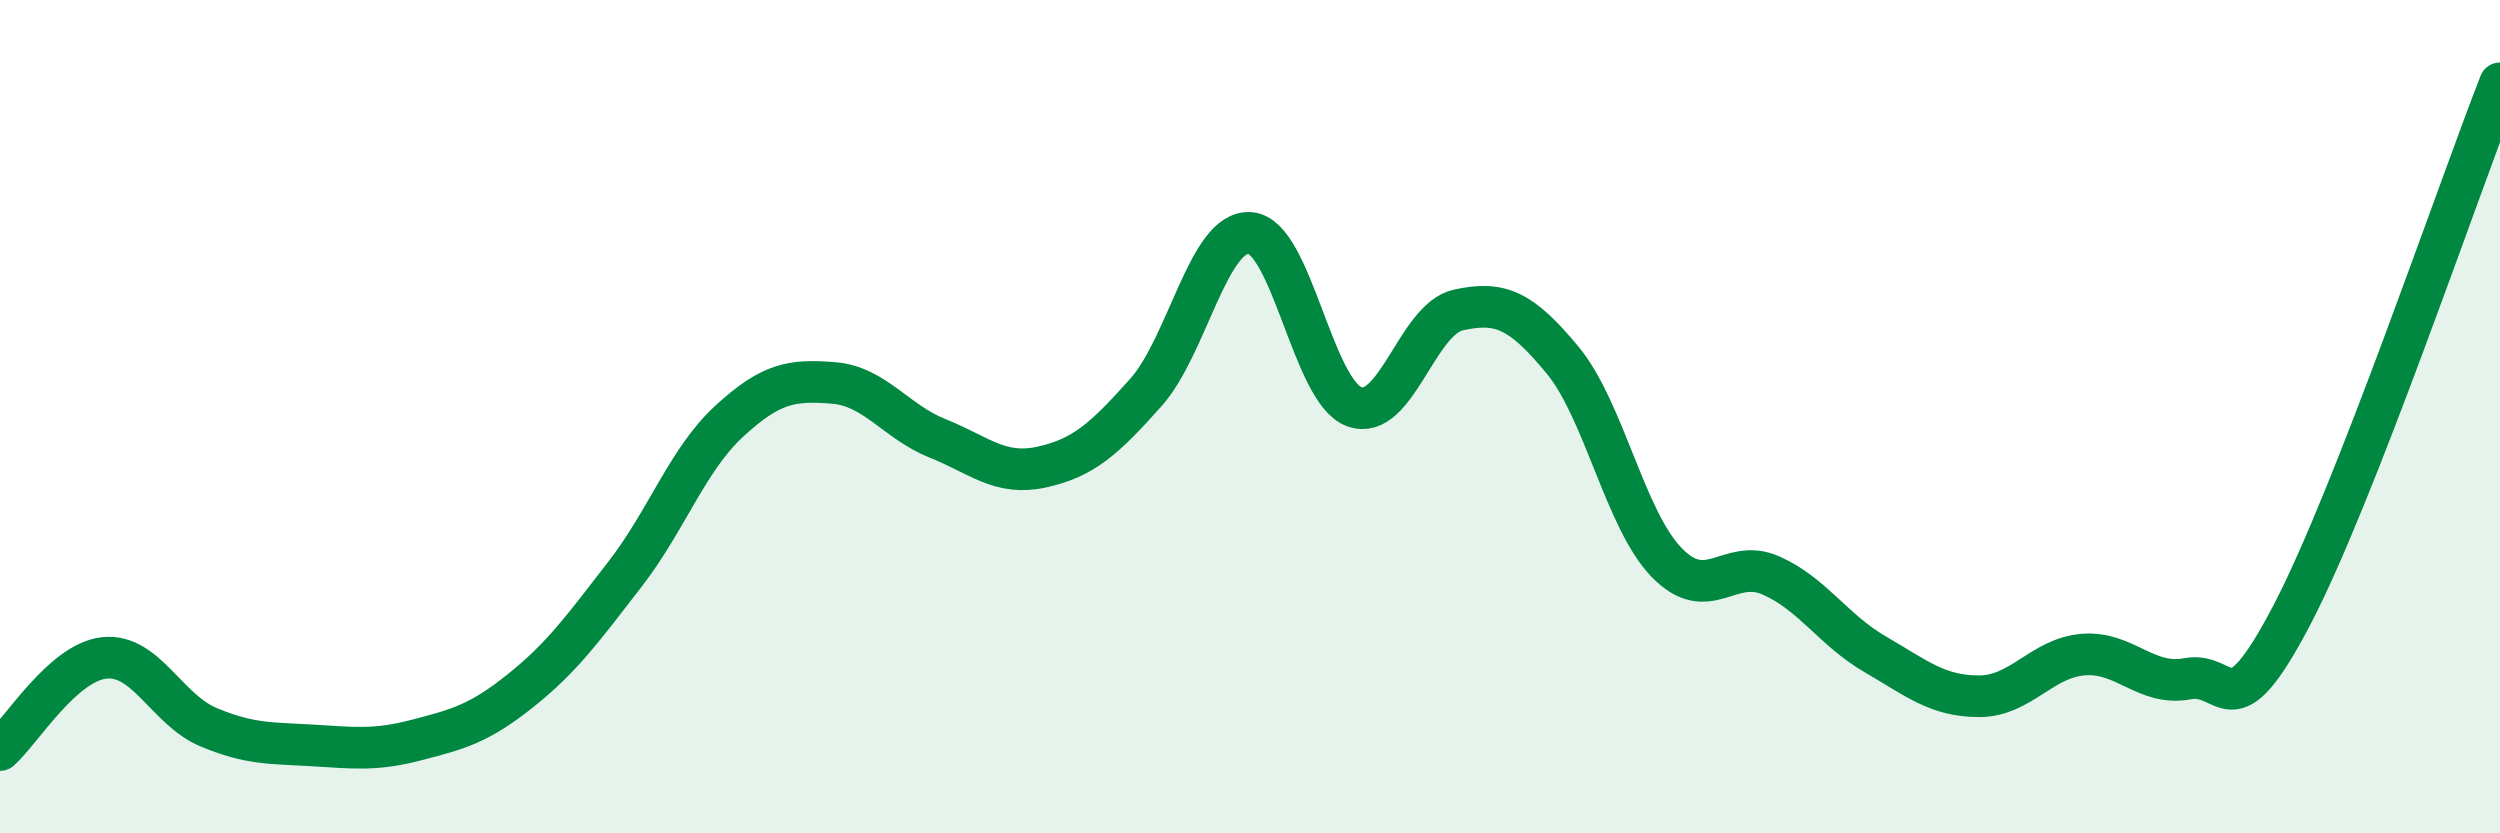
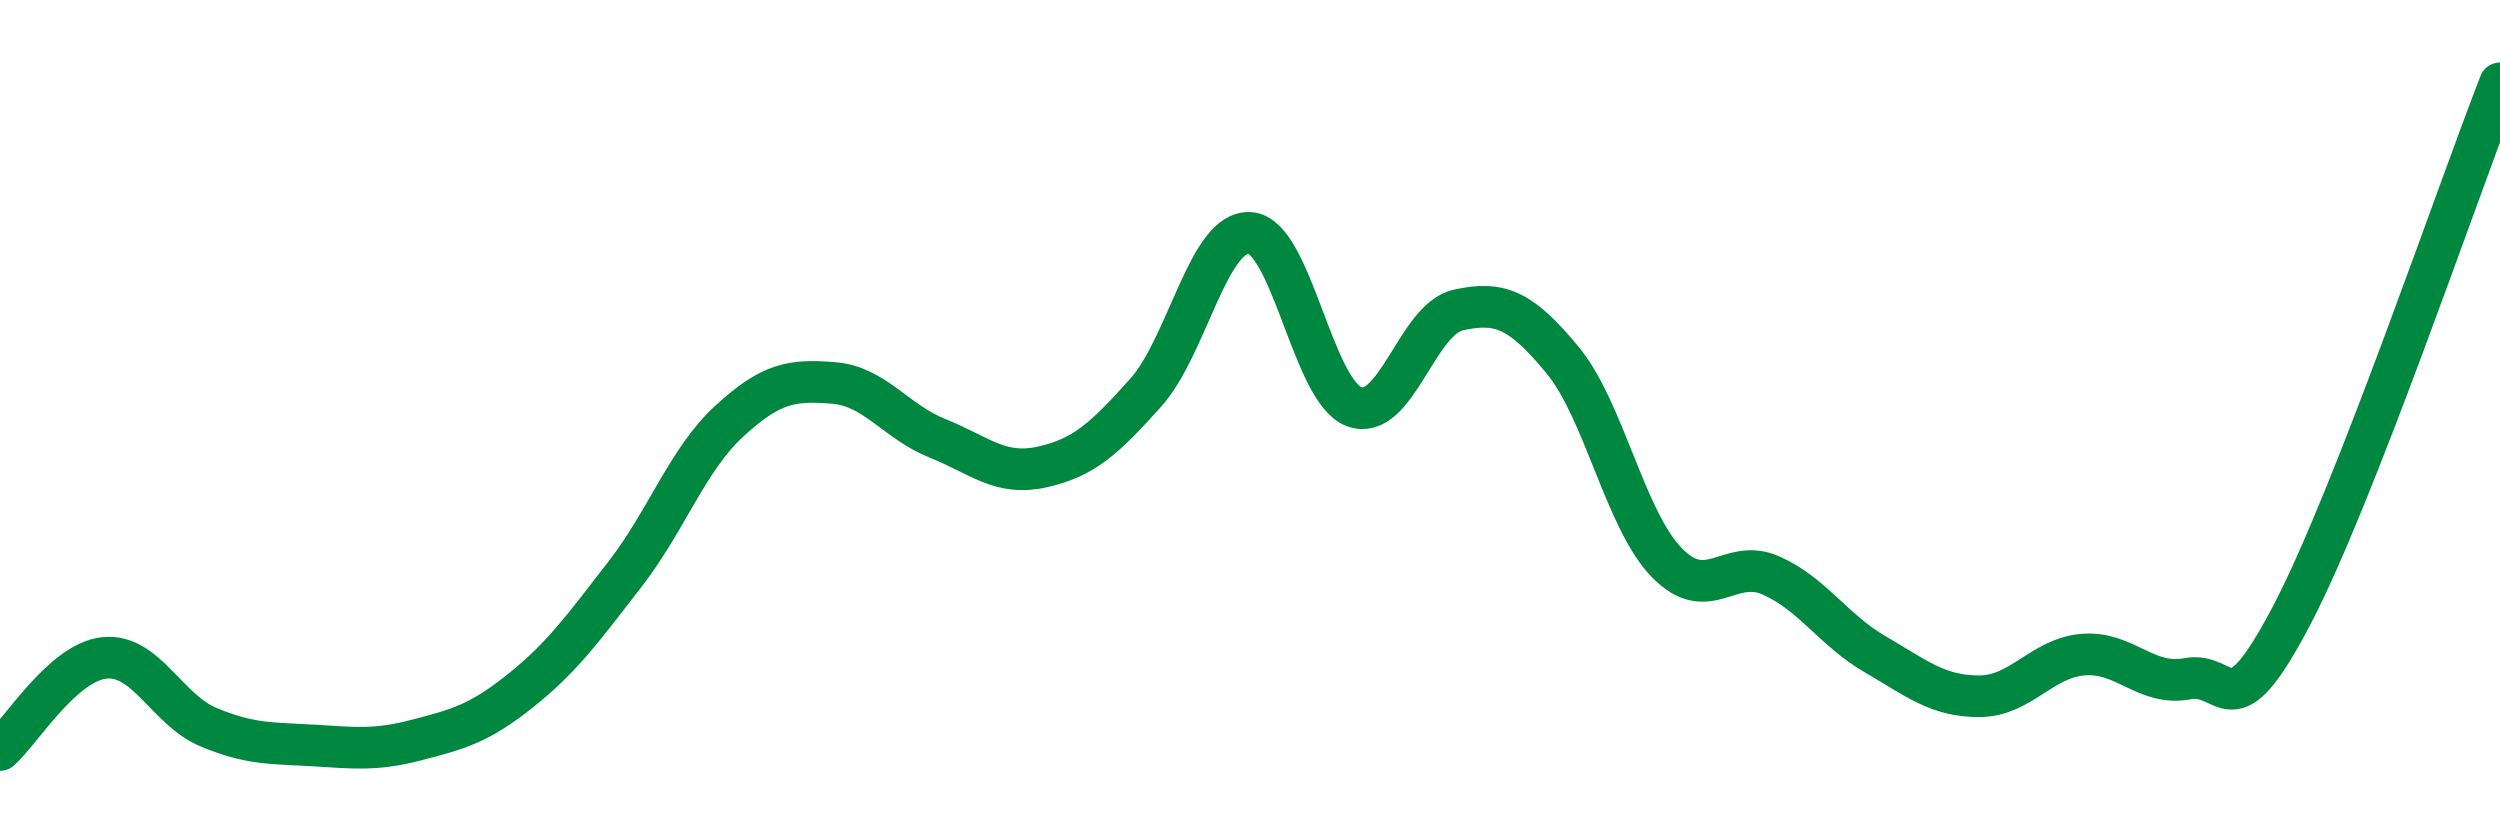
<svg xmlns="http://www.w3.org/2000/svg" width="60" height="20" viewBox="0 0 60 20">
-   <path d="M 0,18 C 0.5,17.56 1.5,15.9 2.5,15.79 C 3.5,15.68 4,17.03 5,17.45 C 6,17.87 6.5,17.83 7.5,17.89 C 8.5,17.95 9,18.02 10,17.76 C 11,17.5 11.5,17.37 12.5,16.57 C 13.5,15.77 14,15.07 15,13.78 C 16,12.49 16.5,11.03 17.5,10.11 C 18.5,9.19 19,9.11 20,9.19 C 21,9.27 21.5,10.12 22.5,10.52 C 23.5,10.92 24,11.43 25,11.21 C 26,10.99 26.5,10.54 27.5,9.42 C 28.5,8.3 29,5.52 30,5.59 C 31,5.66 31.5,9.39 32.5,9.76 C 33.5,10.13 34,7.66 35,7.44 C 36,7.22 36.5,7.43 37.5,8.64 C 38.5,9.85 39,12.47 40,13.5 C 41,14.53 41.5,13.37 42.5,13.81 C 43.5,14.25 44,15.12 45,15.7 C 46,16.28 46.5,16.71 47.5,16.71 C 48.5,16.71 49,15.79 50,15.71 C 51,15.63 51.5,16.48 52.5,16.29 C 53.5,16.1 53.5,17.63 55,14.77 C 56.5,11.91 59,4.55 60,2L60 20L0 20Z" fill="#008740" opacity="0.1" stroke-linecap="round" stroke-linejoin="round" />
  <path d="M 0,18 C 0.5,17.56 1.5,15.9 2.5,15.79 C 3.5,15.68 4,17.03 5,17.45 C 6,17.87 6.5,17.83 7.5,17.89 C 8.5,17.95 9,18.02 10,17.76 C 11,17.5 11.5,17.37 12.5,16.57 C 13.5,15.77 14,15.07 15,13.78 C 16,12.49 16.5,11.03 17.5,10.11 C 18.5,9.19 19,9.11 20,9.19 C 21,9.27 21.5,10.12 22.5,10.52 C 23.5,10.92 24,11.43 25,11.21 C 26,10.99 26.5,10.54 27.5,9.42 C 28.5,8.3 29,5.52 30,5.59 C 31,5.66 31.5,9.39 32.5,9.76 C 33.5,10.13 34,7.66 35,7.44 C 36,7.22 36.5,7.43 37.5,8.64 C 38.5,9.85 39,12.47 40,13.5 C 41,14.53 41.5,13.37 42.5,13.81 C 43.5,14.25 44,15.12 45,15.7 C 46,16.28 46.5,16.71 47.5,16.71 C 48.5,16.71 49,15.79 50,15.71 C 51,15.63 51.5,16.48 52.5,16.29 C 53.5,16.1 53.5,17.63 55,14.77 C 56.5,11.91 59,4.55 60,2" stroke="#008740" stroke-width="1" fill="none" stroke-linecap="round" stroke-linejoin="round" />
</svg>